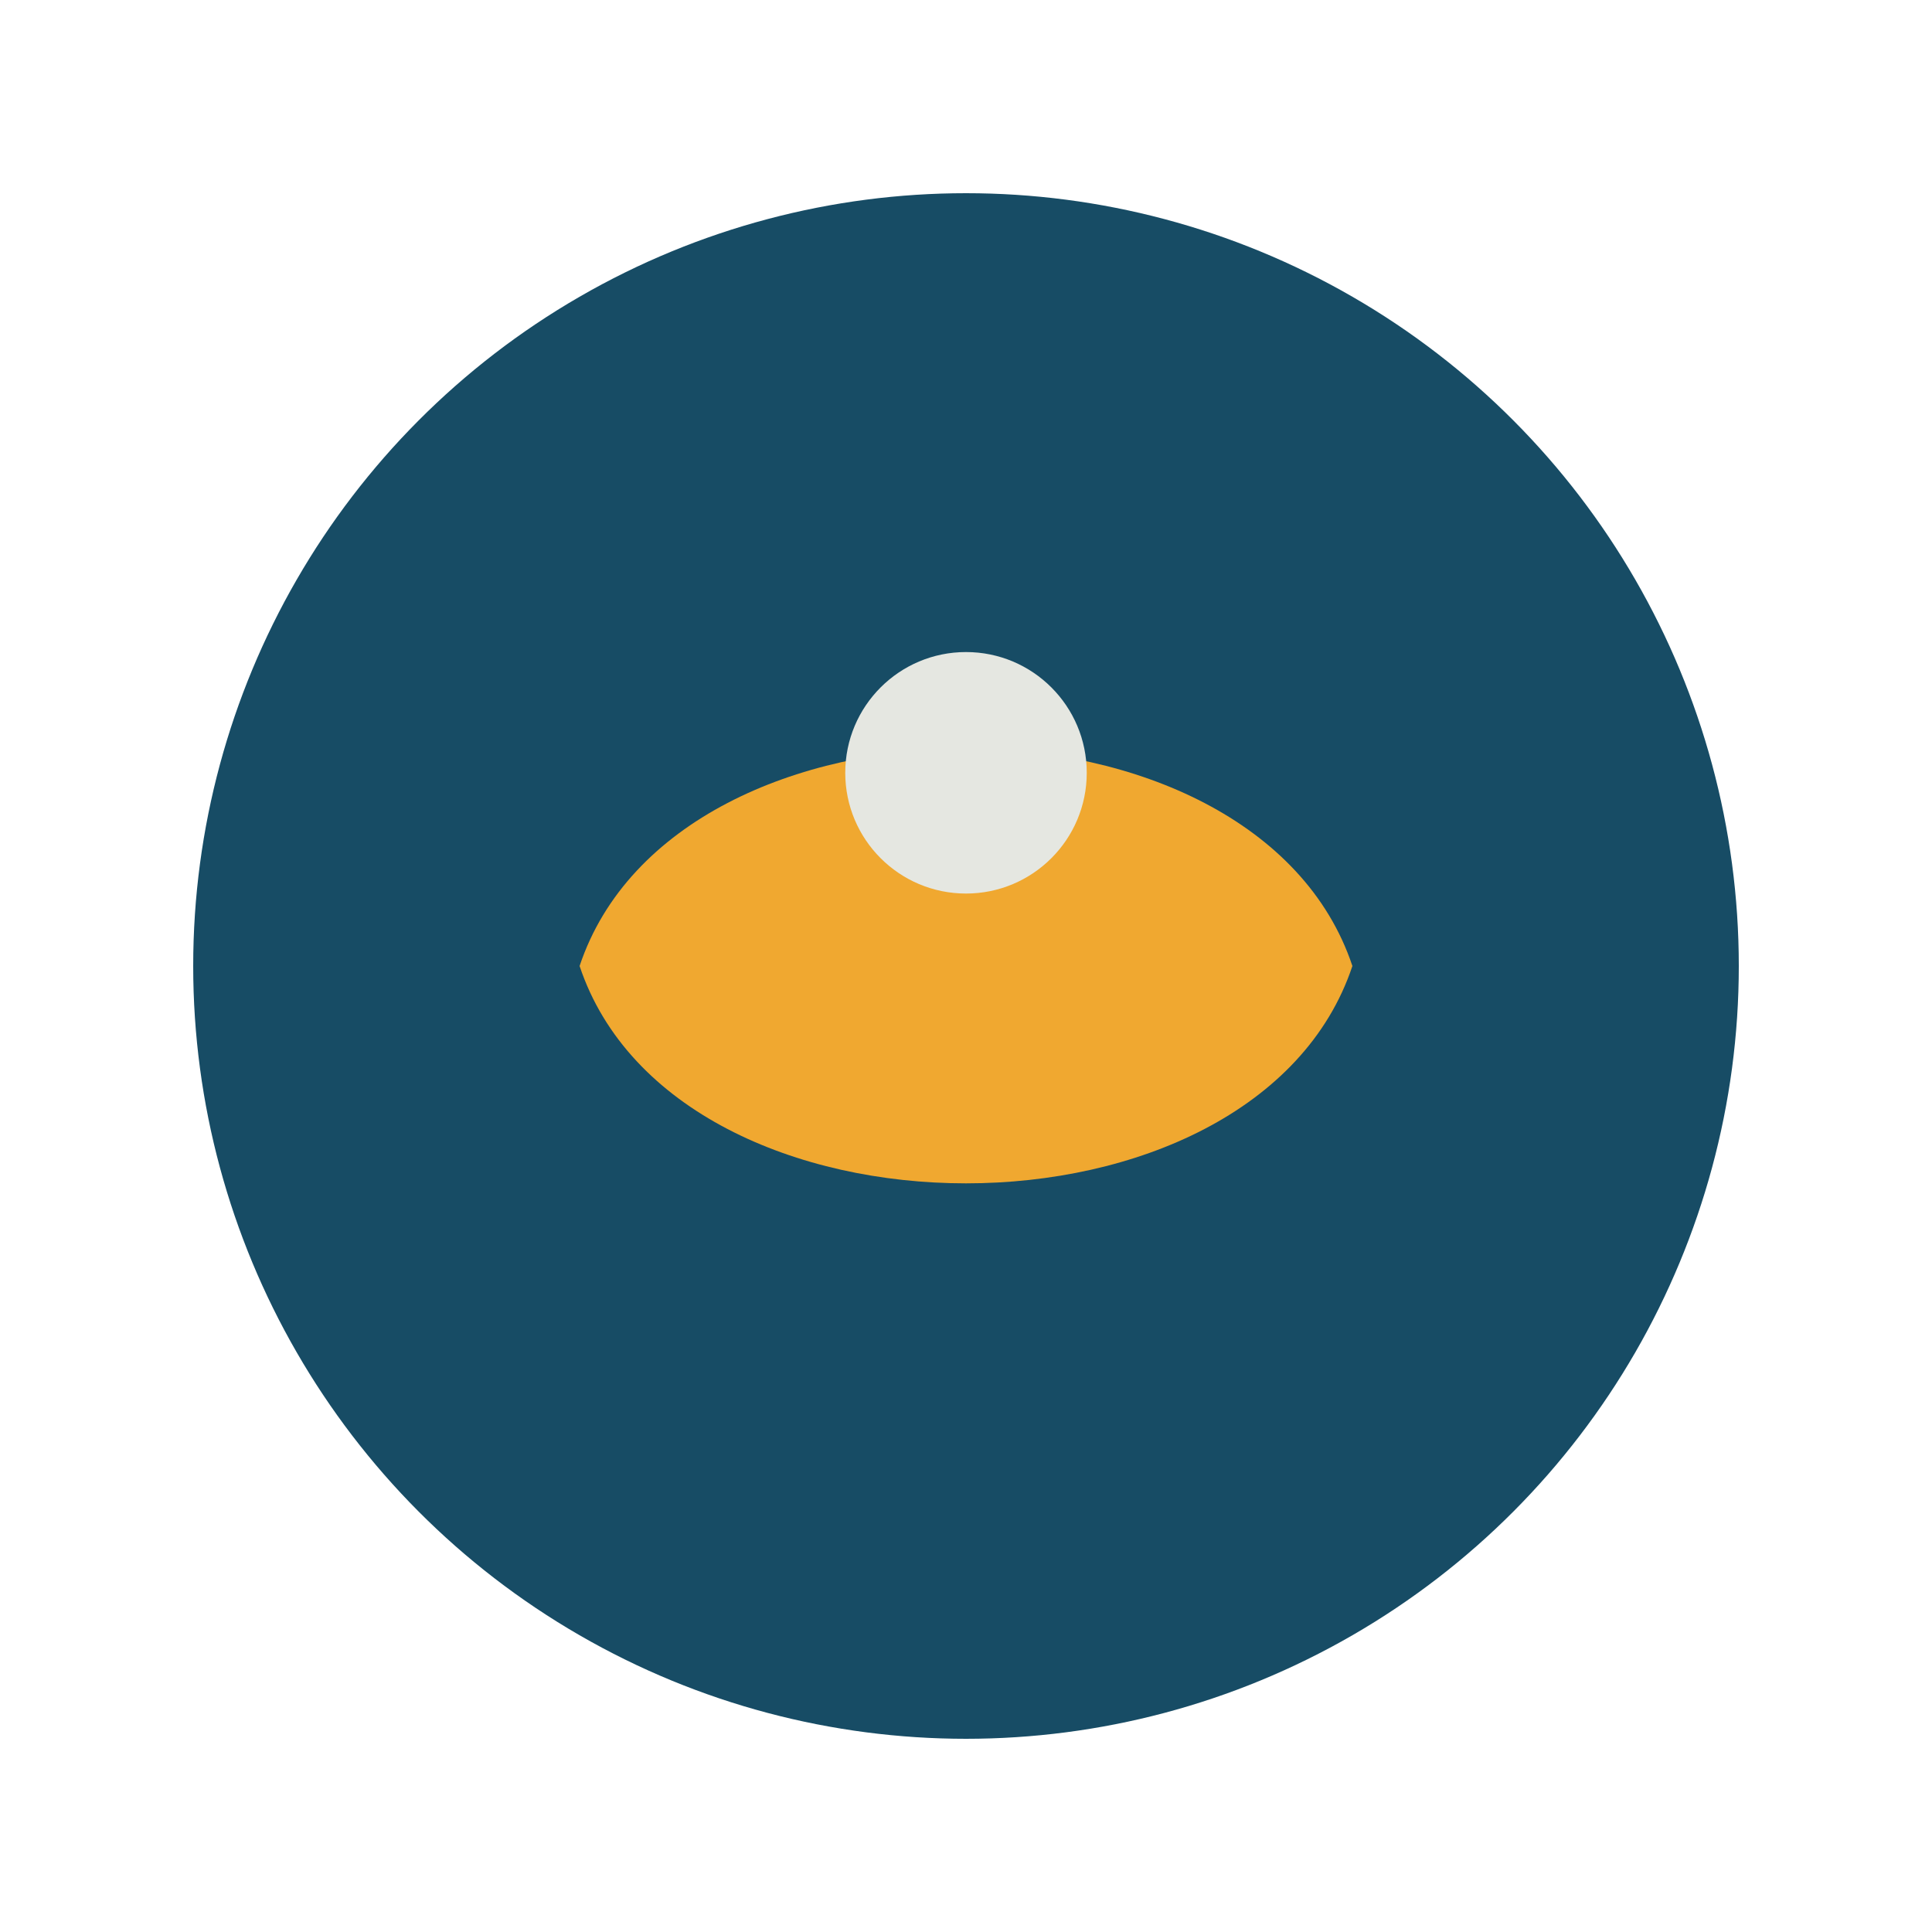
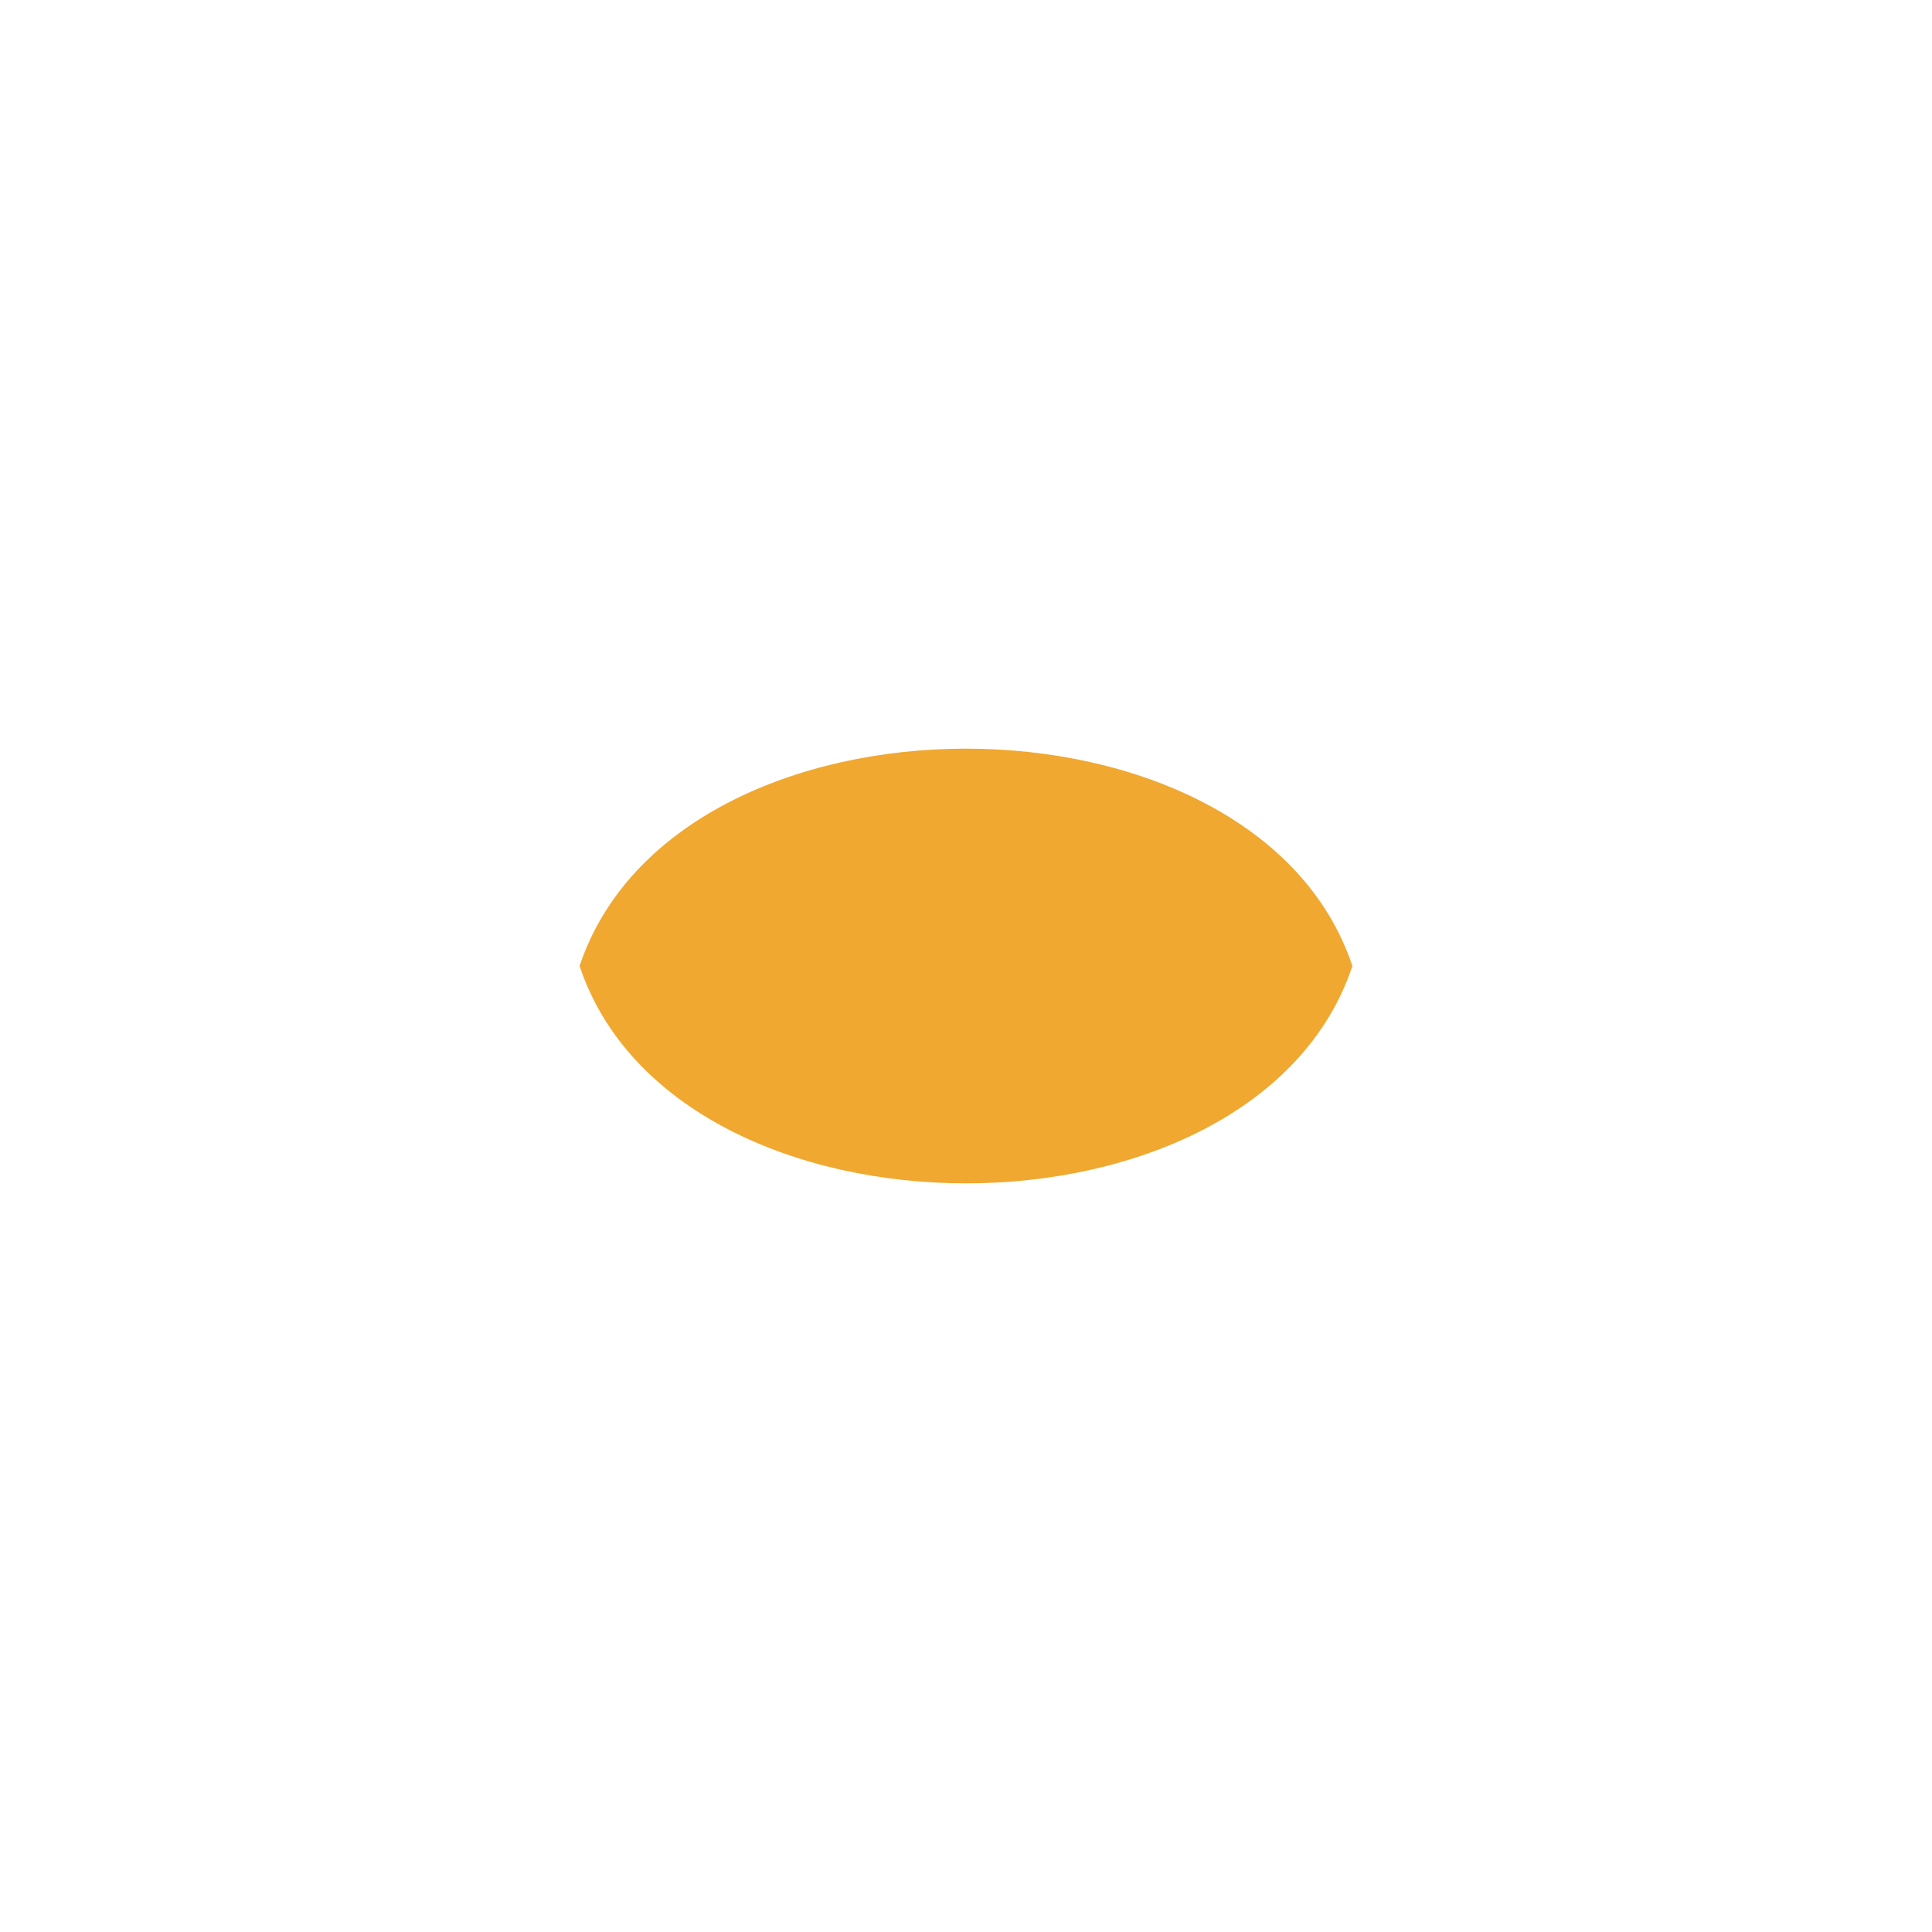
<svg xmlns="http://www.w3.org/2000/svg" width="40" height="40" viewBox="0 0 40 40">
-   <circle cx="20" cy="20" r="16" fill="#174C65" />
  <path d="M12 20c2-6 14-6 16 0-2 6-14 6-16 0z" fill="#F0A830" />
-   <circle cx="20" cy="16" r="2.5" fill="#E5E7E1" />
</svg>